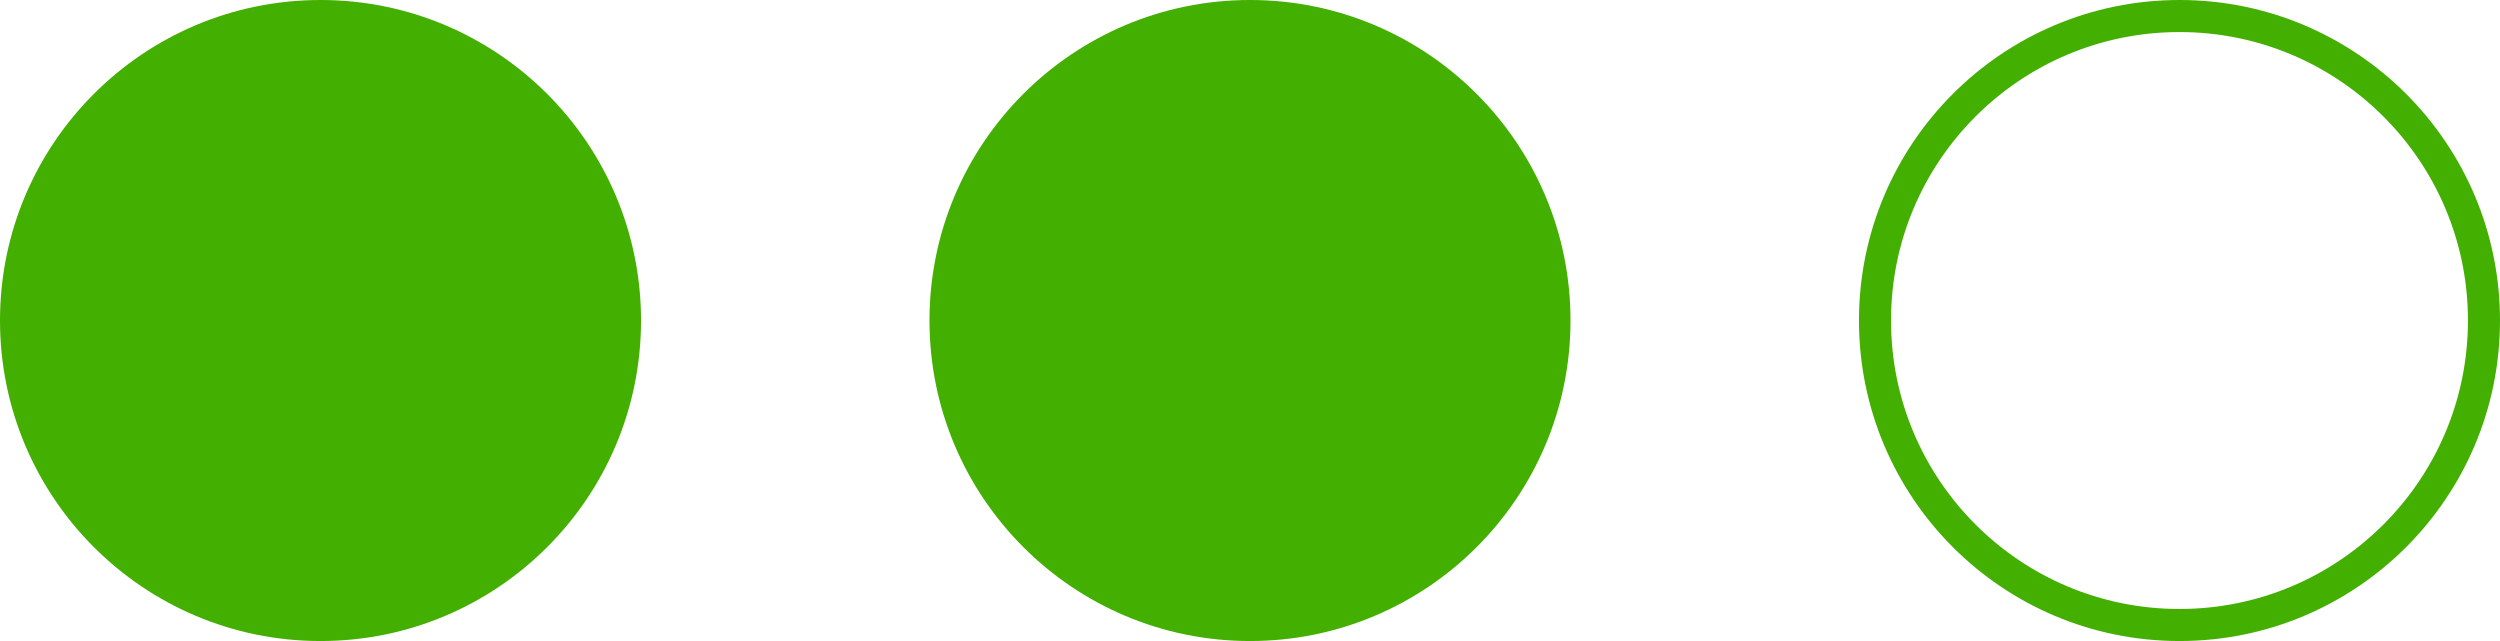
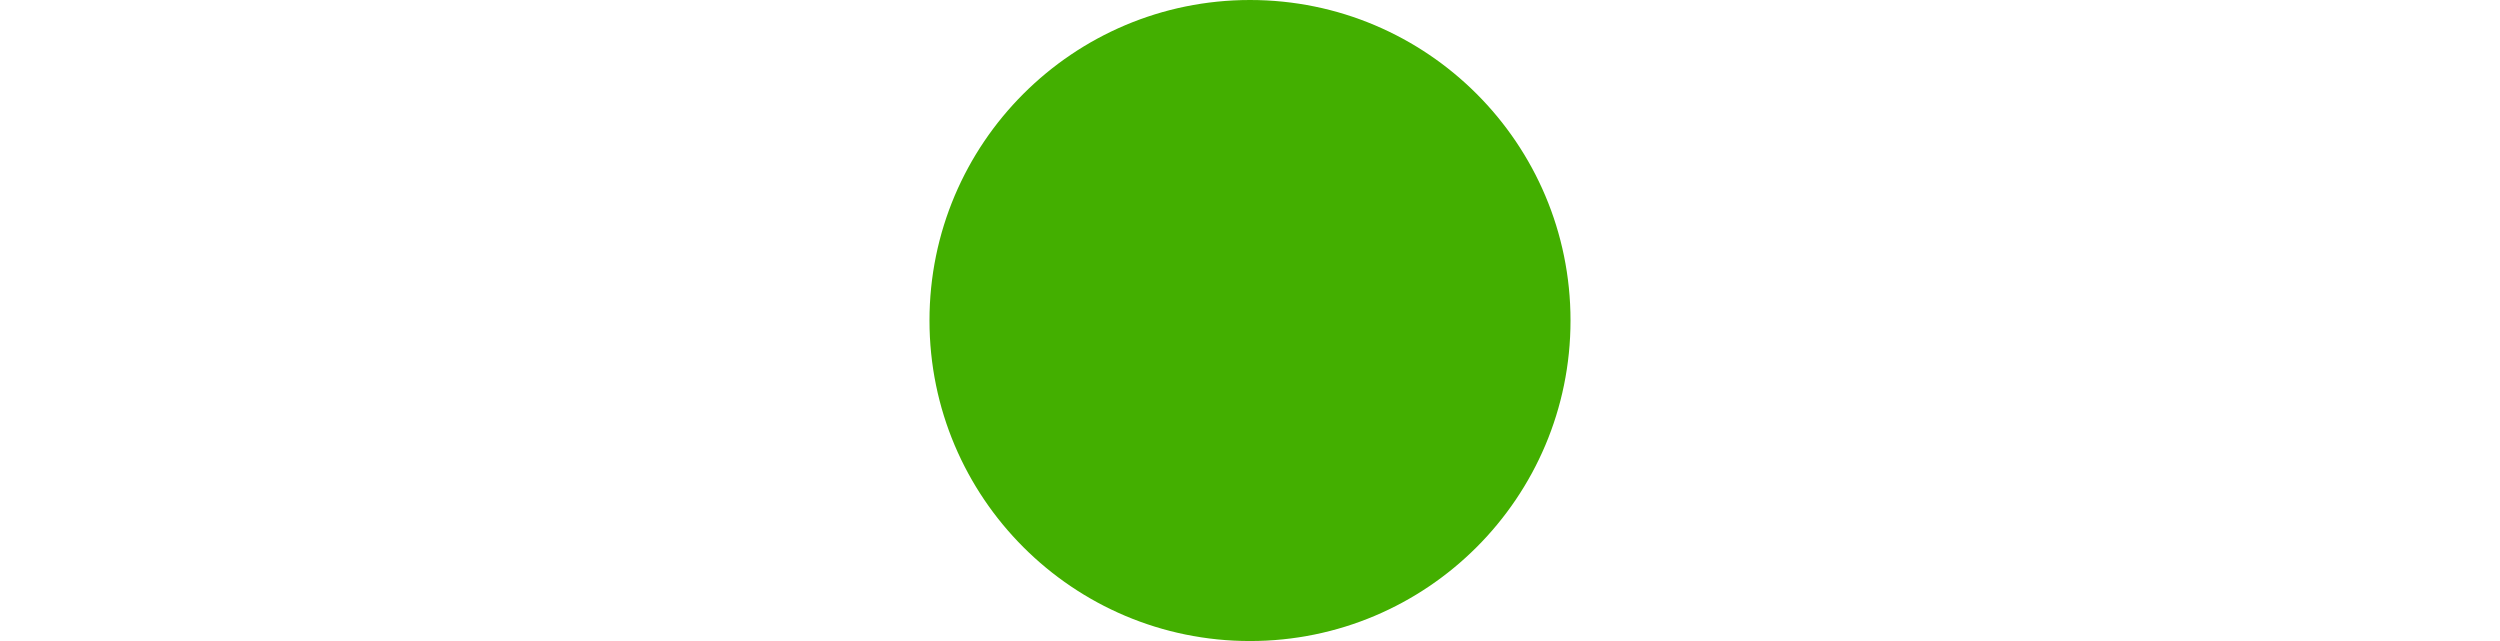
<svg xmlns="http://www.w3.org/2000/svg" width="78" height="20" viewBox="0 0 78 20" fill="none">
  <g filter="url(#filter0_b_53_15024)">
-     <circle cx="10" cy="10" r="10" fill="#43AF00" />
-   </g>
+     </g>
  <g filter="url(#filter1_b_53_15024)">
    <circle cx="39" cy="10" r="10" fill="#43AF00" />
  </g>
  <g filter="url(#filter2_b_53_15024)">
    <circle cx="68" cy="10" r="10" fill="white" />
-     <circle cx="68" cy="10" r="9.5" stroke="#43AF00" />
  </g>
  <defs>
    <filter id="filter0_b_53_15024" x="-500" y="-500" width="1020" height="1020" filterUnits="userSpaceOnUse" color-interpolation-filters="sRGB">
      <feFlood flood-opacity="0" result="BackgroundImageFix" />
      <feGaussianBlur in="BackgroundImage" stdDeviation="250" />
      <feComposite in2="SourceAlpha" operator="in" result="effect1_backgroundBlur_53_15024" />
      <feBlend mode="normal" in="SourceGraphic" in2="effect1_backgroundBlur_53_15024" result="shape" />
    </filter>
    <filter id="filter1_b_53_15024" x="-471" y="-500" width="1020" height="1020" filterUnits="userSpaceOnUse" color-interpolation-filters="sRGB">
      <feFlood flood-opacity="0" result="BackgroundImageFix" />
      <feGaussianBlur in="BackgroundImage" stdDeviation="250" />
      <feComposite in2="SourceAlpha" operator="in" result="effect1_backgroundBlur_53_15024" />
      <feBlend mode="normal" in="SourceGraphic" in2="effect1_backgroundBlur_53_15024" result="shape" />
    </filter>
    <filter id="filter2_b_53_15024" x="-442" y="-500" width="1020" height="1020" filterUnits="userSpaceOnUse" color-interpolation-filters="sRGB">
      <feFlood flood-opacity="0" result="BackgroundImageFix" />
      <feGaussianBlur in="BackgroundImage" stdDeviation="250" />
      <feComposite in2="SourceAlpha" operator="in" result="effect1_backgroundBlur_53_15024" />
      <feBlend mode="normal" in="SourceGraphic" in2="effect1_backgroundBlur_53_15024" result="shape" />
    </filter>
  </defs>
</svg>